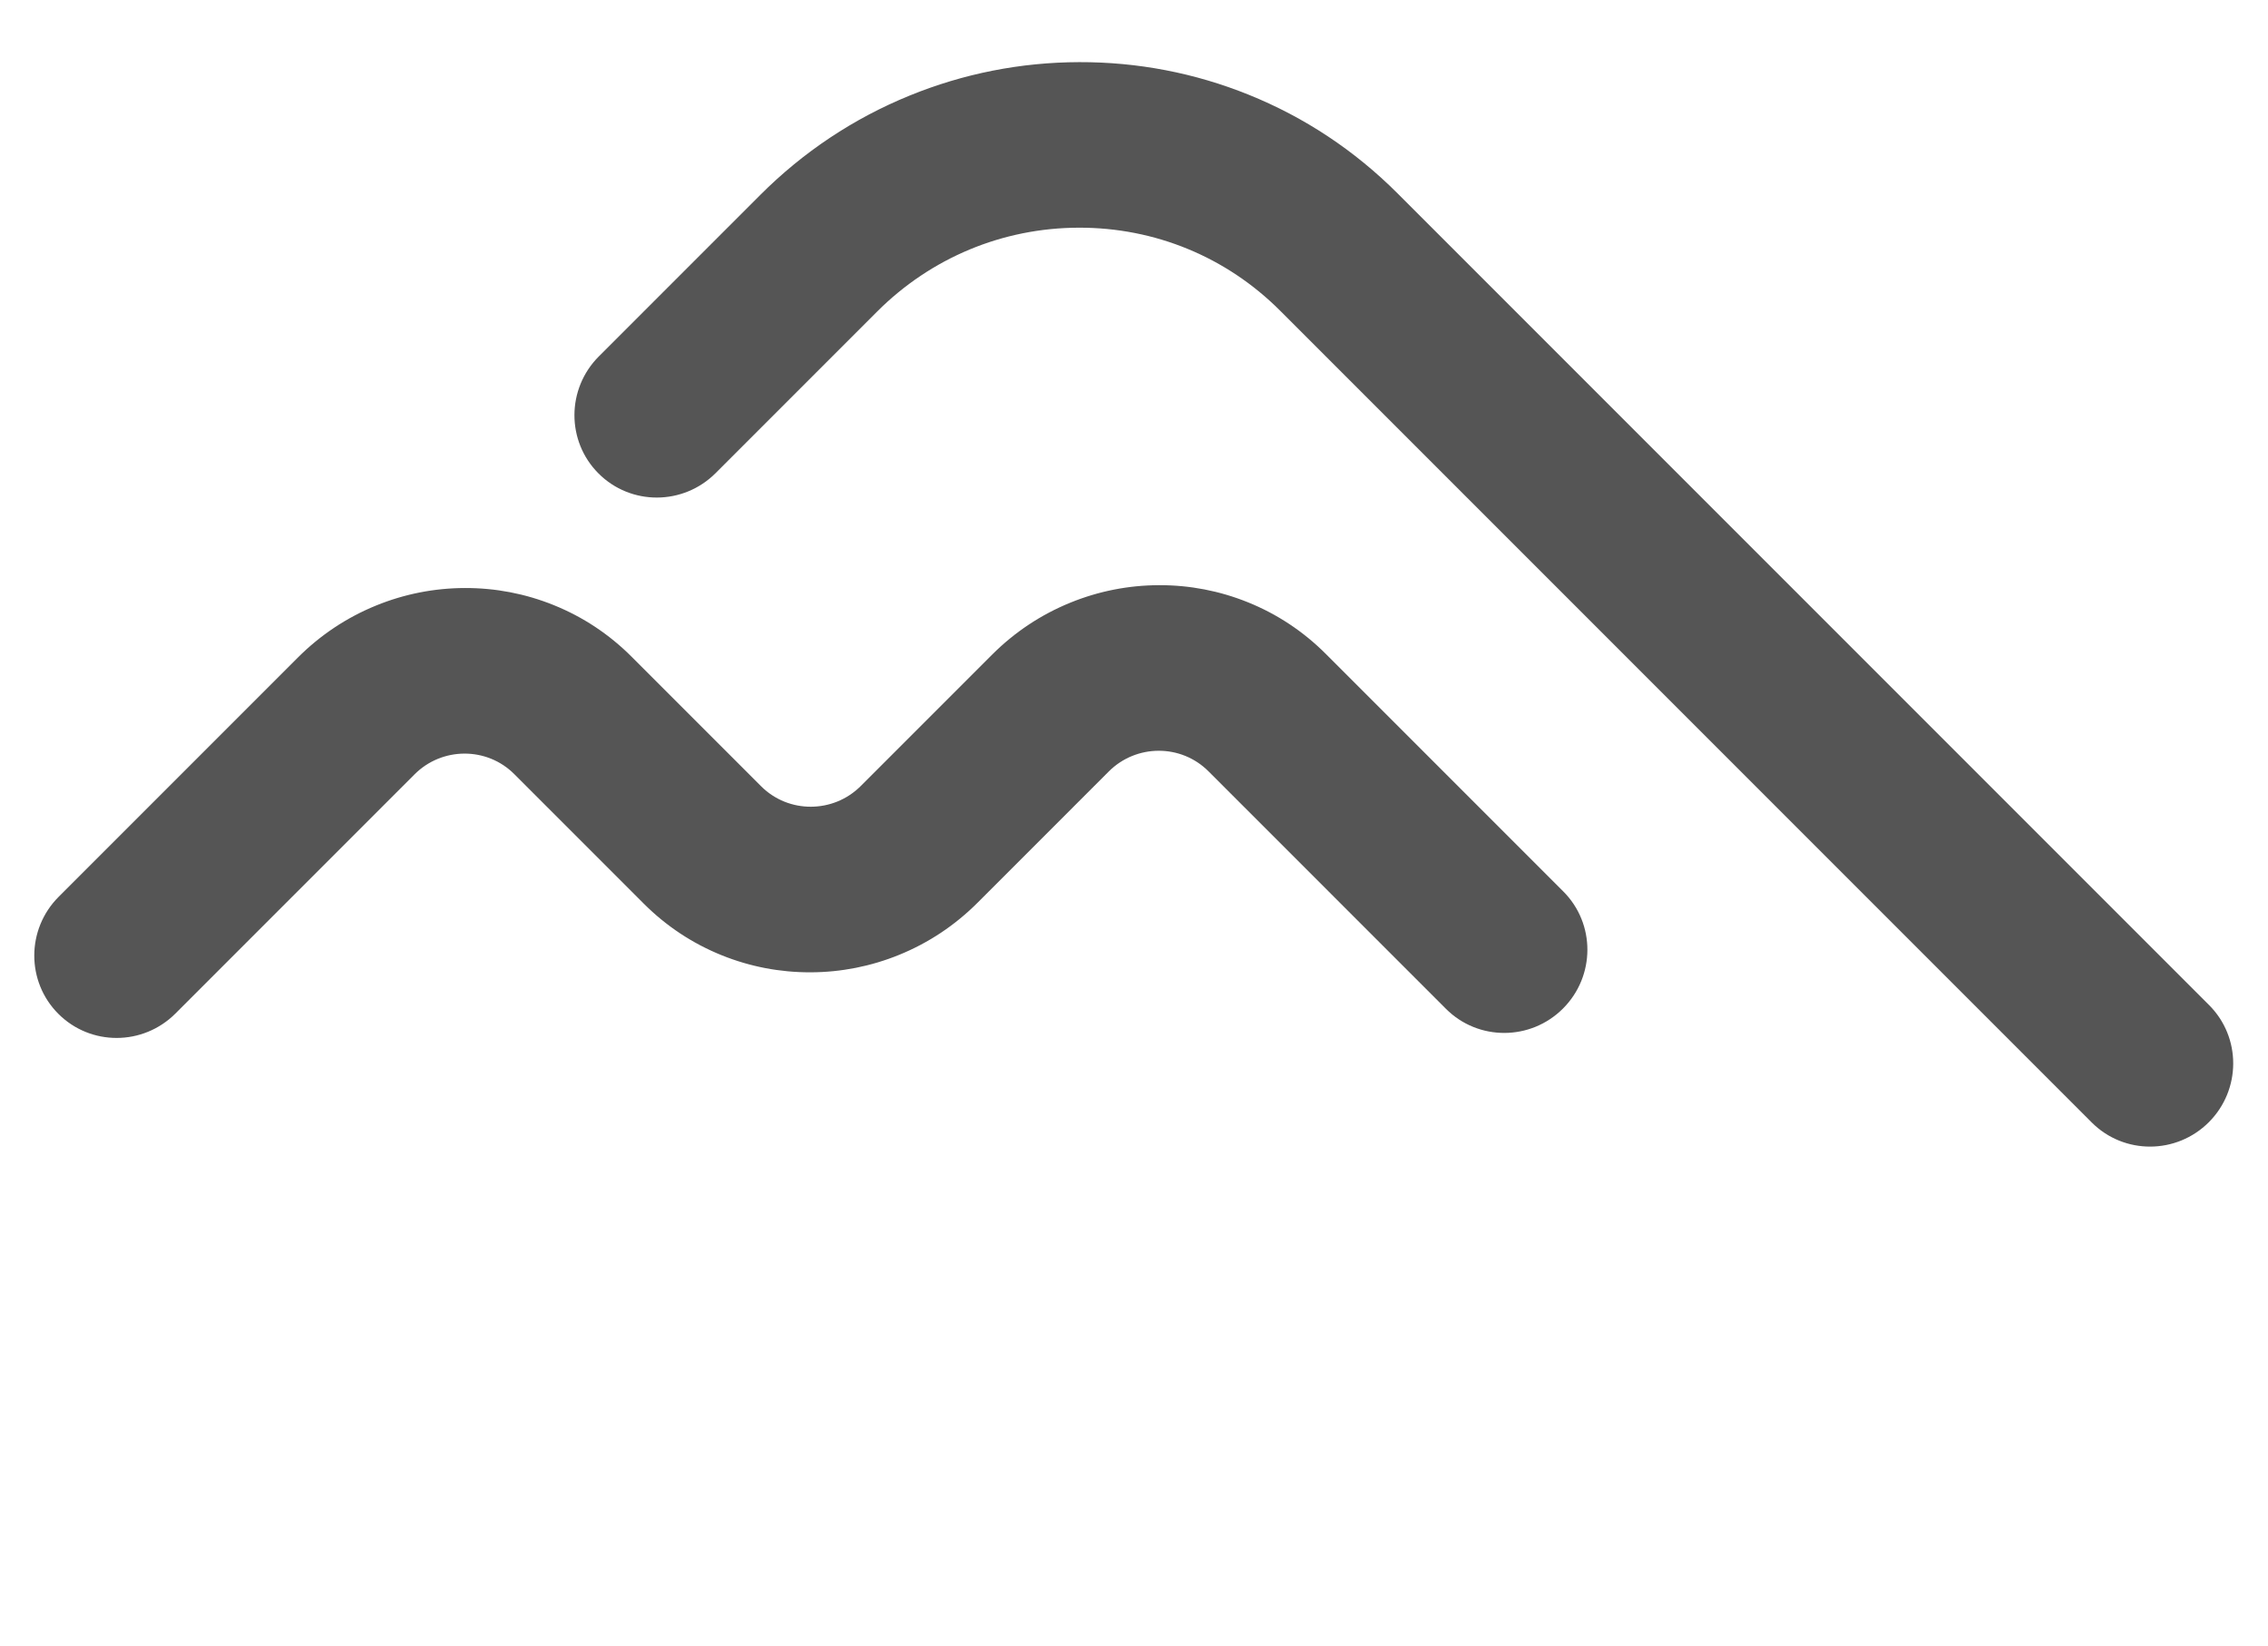
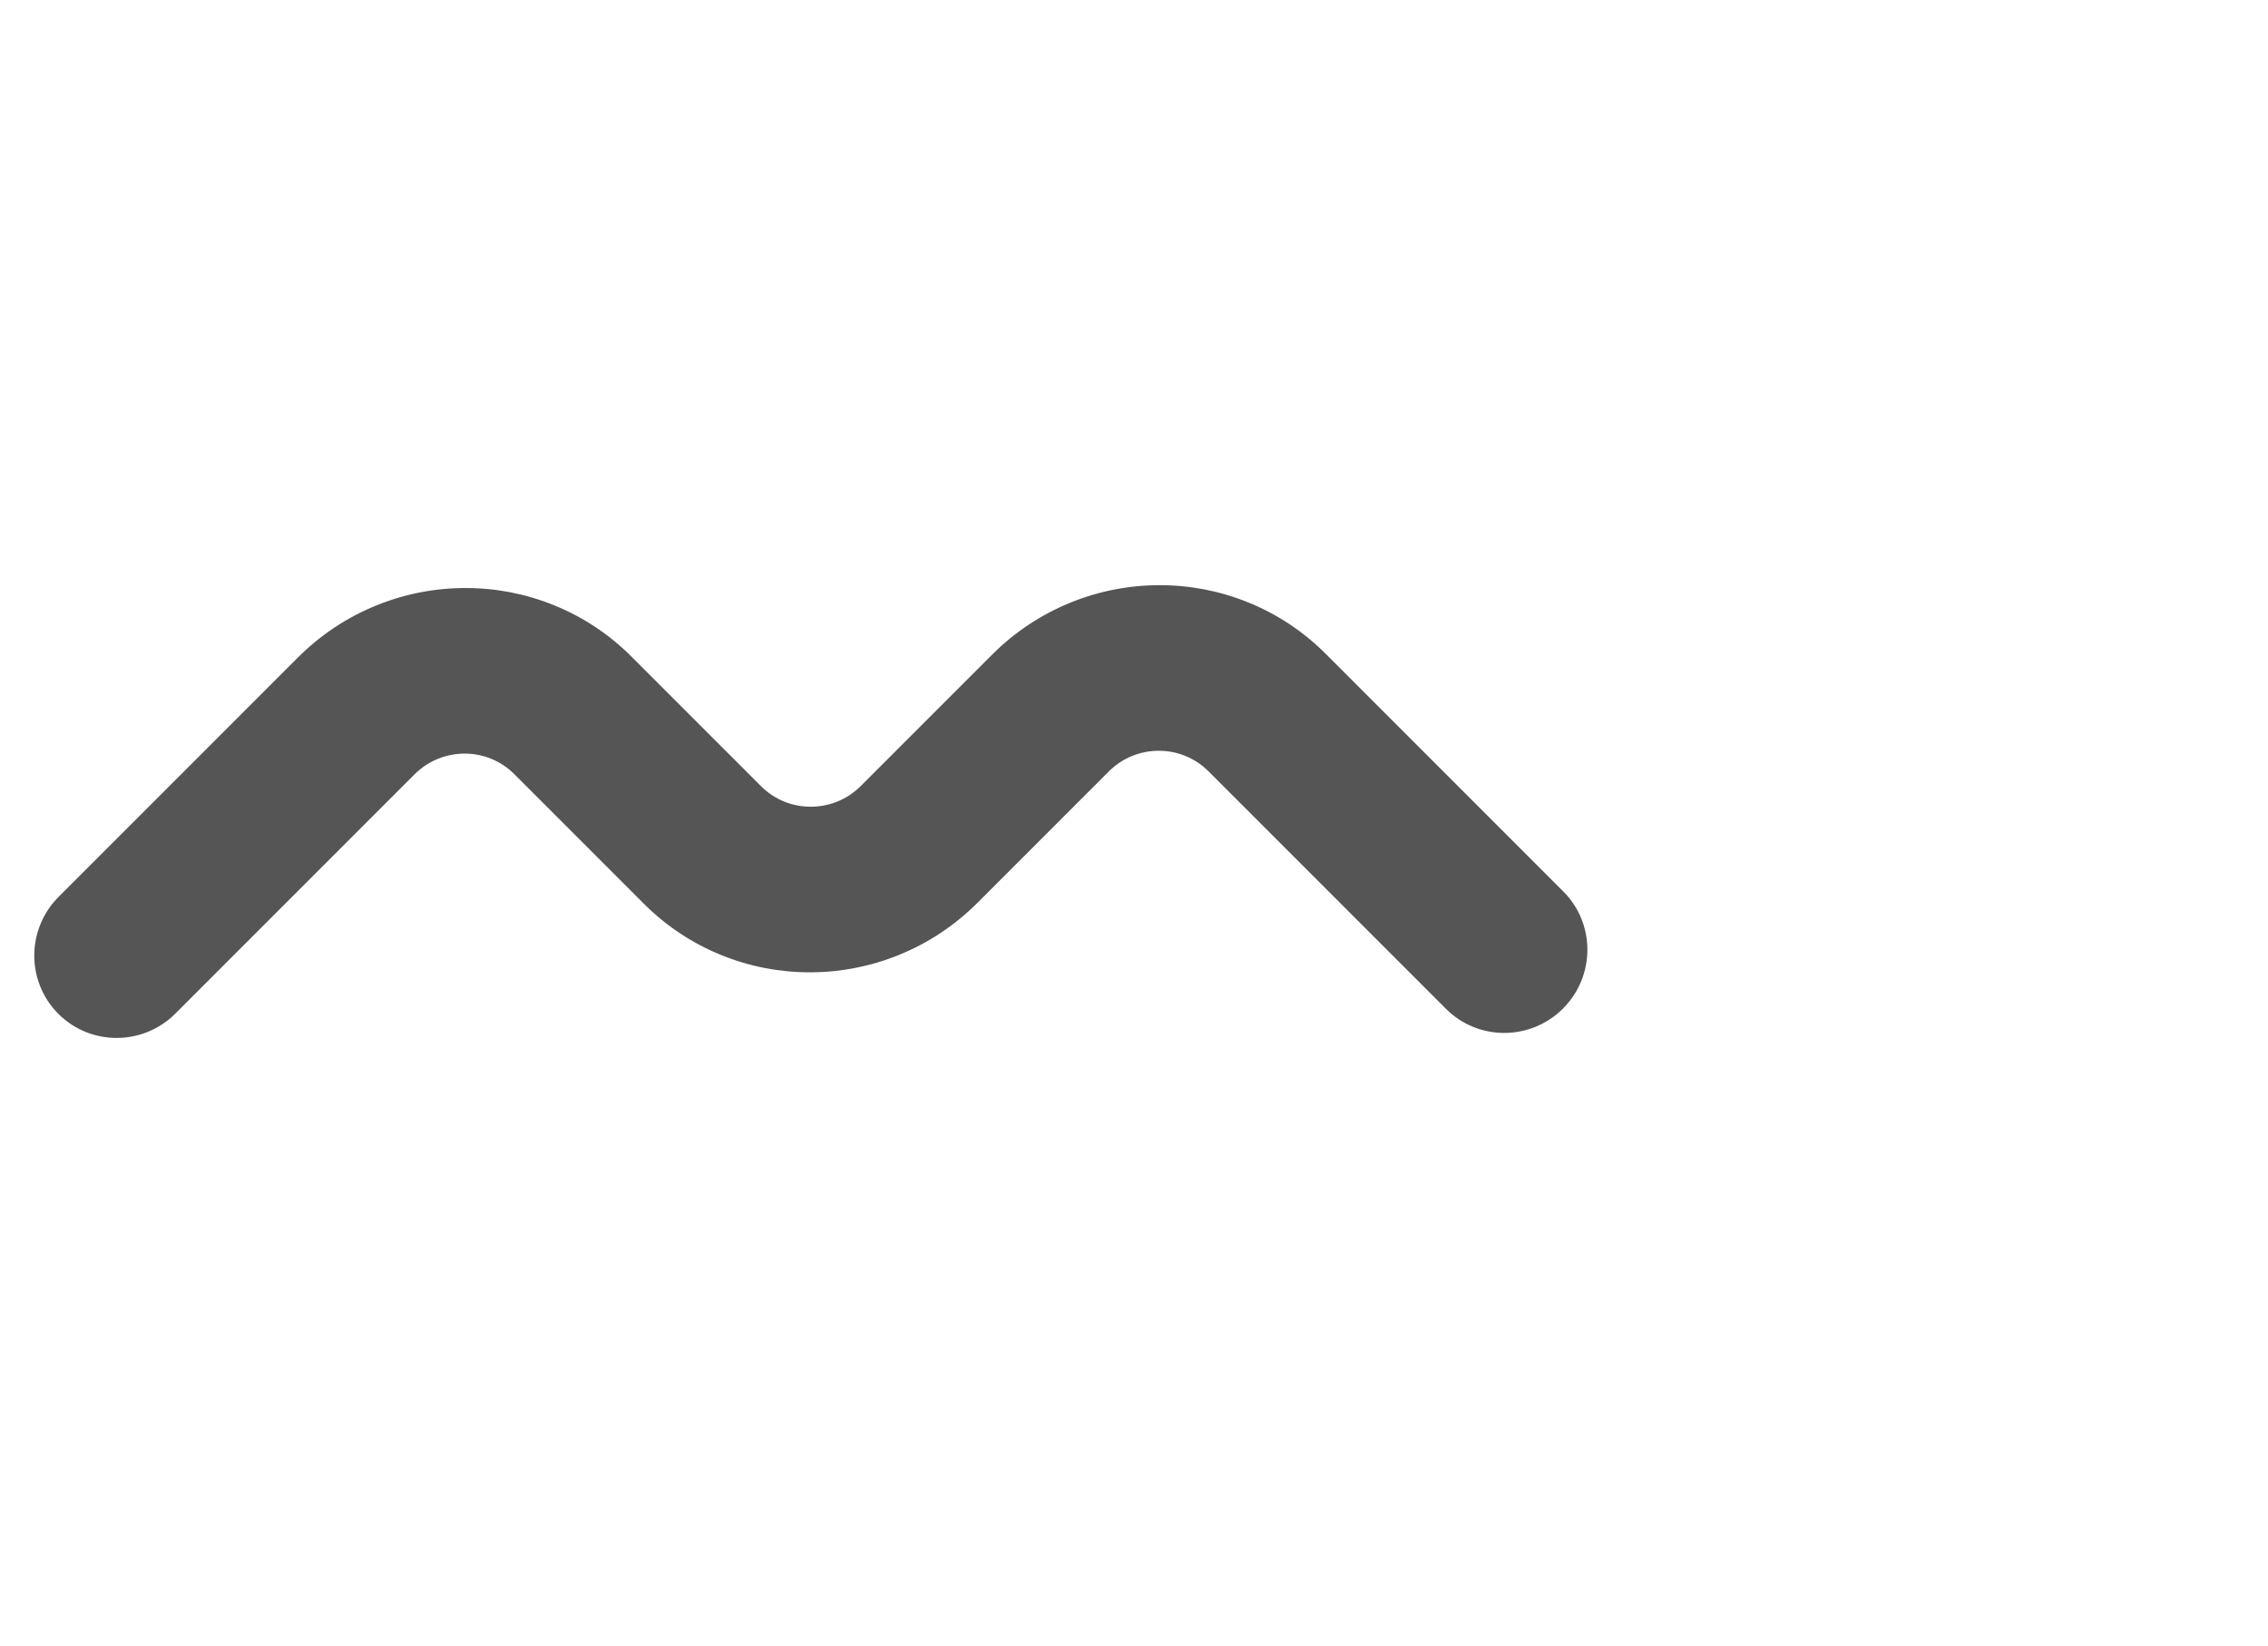
<svg xmlns="http://www.w3.org/2000/svg" version="1.1" width="255" height="185" viewBox="0 0 255 185">
  <svg width="255" height="213" viewBox="0 0 255 213" fill="none" x="0" y="-14">
    <path d="M175.735 127.369C172.092 131.013 166.2 131.029 162.575 127.404L135.868 100.697C132.786 97.615 127.757 97.628 124.658 100.727L109.908 115.477C107.371 118.014 104.41 119.983 101.109 121.329C97.925 122.627 94.565 123.29 91.123 123.299C87.681 123.308 84.324 122.663 81.147 121.382C77.853 120.053 74.903 118.1 72.379 115.576L57.819 101.016C54.737 97.934 49.708 97.947 46.609 101.046L19.722 127.933C16.079 131.576 10.187 131.592 6.562 127.968C2.938 124.343 2.954 118.451 6.597 114.808L33.484 87.921C36.022 85.384 38.982 83.415 42.283 82.069C45.467 80.771 48.827 80.108 52.269 80.099C55.712 80.09 59.068 80.735 62.245 82.016C65.54 83.344 68.489 85.298 71.013 87.822L85.573 102.382C88.655 105.464 93.684 105.451 96.783 102.352L111.533 87.602C114.07 85.065 117.031 83.096 120.332 81.75C123.516 80.452 126.875 79.789 130.318 79.779C133.76 79.77 137.116 80.416 140.294 81.697C143.588 83.025 146.538 84.979 149.062 87.503L175.769 114.21C179.393 117.834 179.378 123.726 175.734 127.369L175.735 127.369Z" fill="#555555" />
-     <path d="M248.347 140.148C244.704 143.791 238.812 143.807 235.187 140.182L143.927 48.922C137.89 42.885 129.85 39.572 121.289 39.594C112.728 39.617 104.67 42.972 98.6 49.042L80.454 67.188C76.811 70.831 70.919 70.847 67.294 67.223C63.67 63.598 63.686 57.707 67.329 54.064L85.475 35.918C90.321 31.072 95.971 27.313 102.269 24.745C108.347 22.267 114.762 21.002 121.338 20.985C127.913 20.967 134.322 22.199 140.387 24.645C146.671 27.179 152.301 30.908 157.121 35.728L248.381 126.988C252.005 130.612 251.99 136.504 248.347 140.148L248.347 140.148Z" fill="#555555" />
  </svg>
</svg>